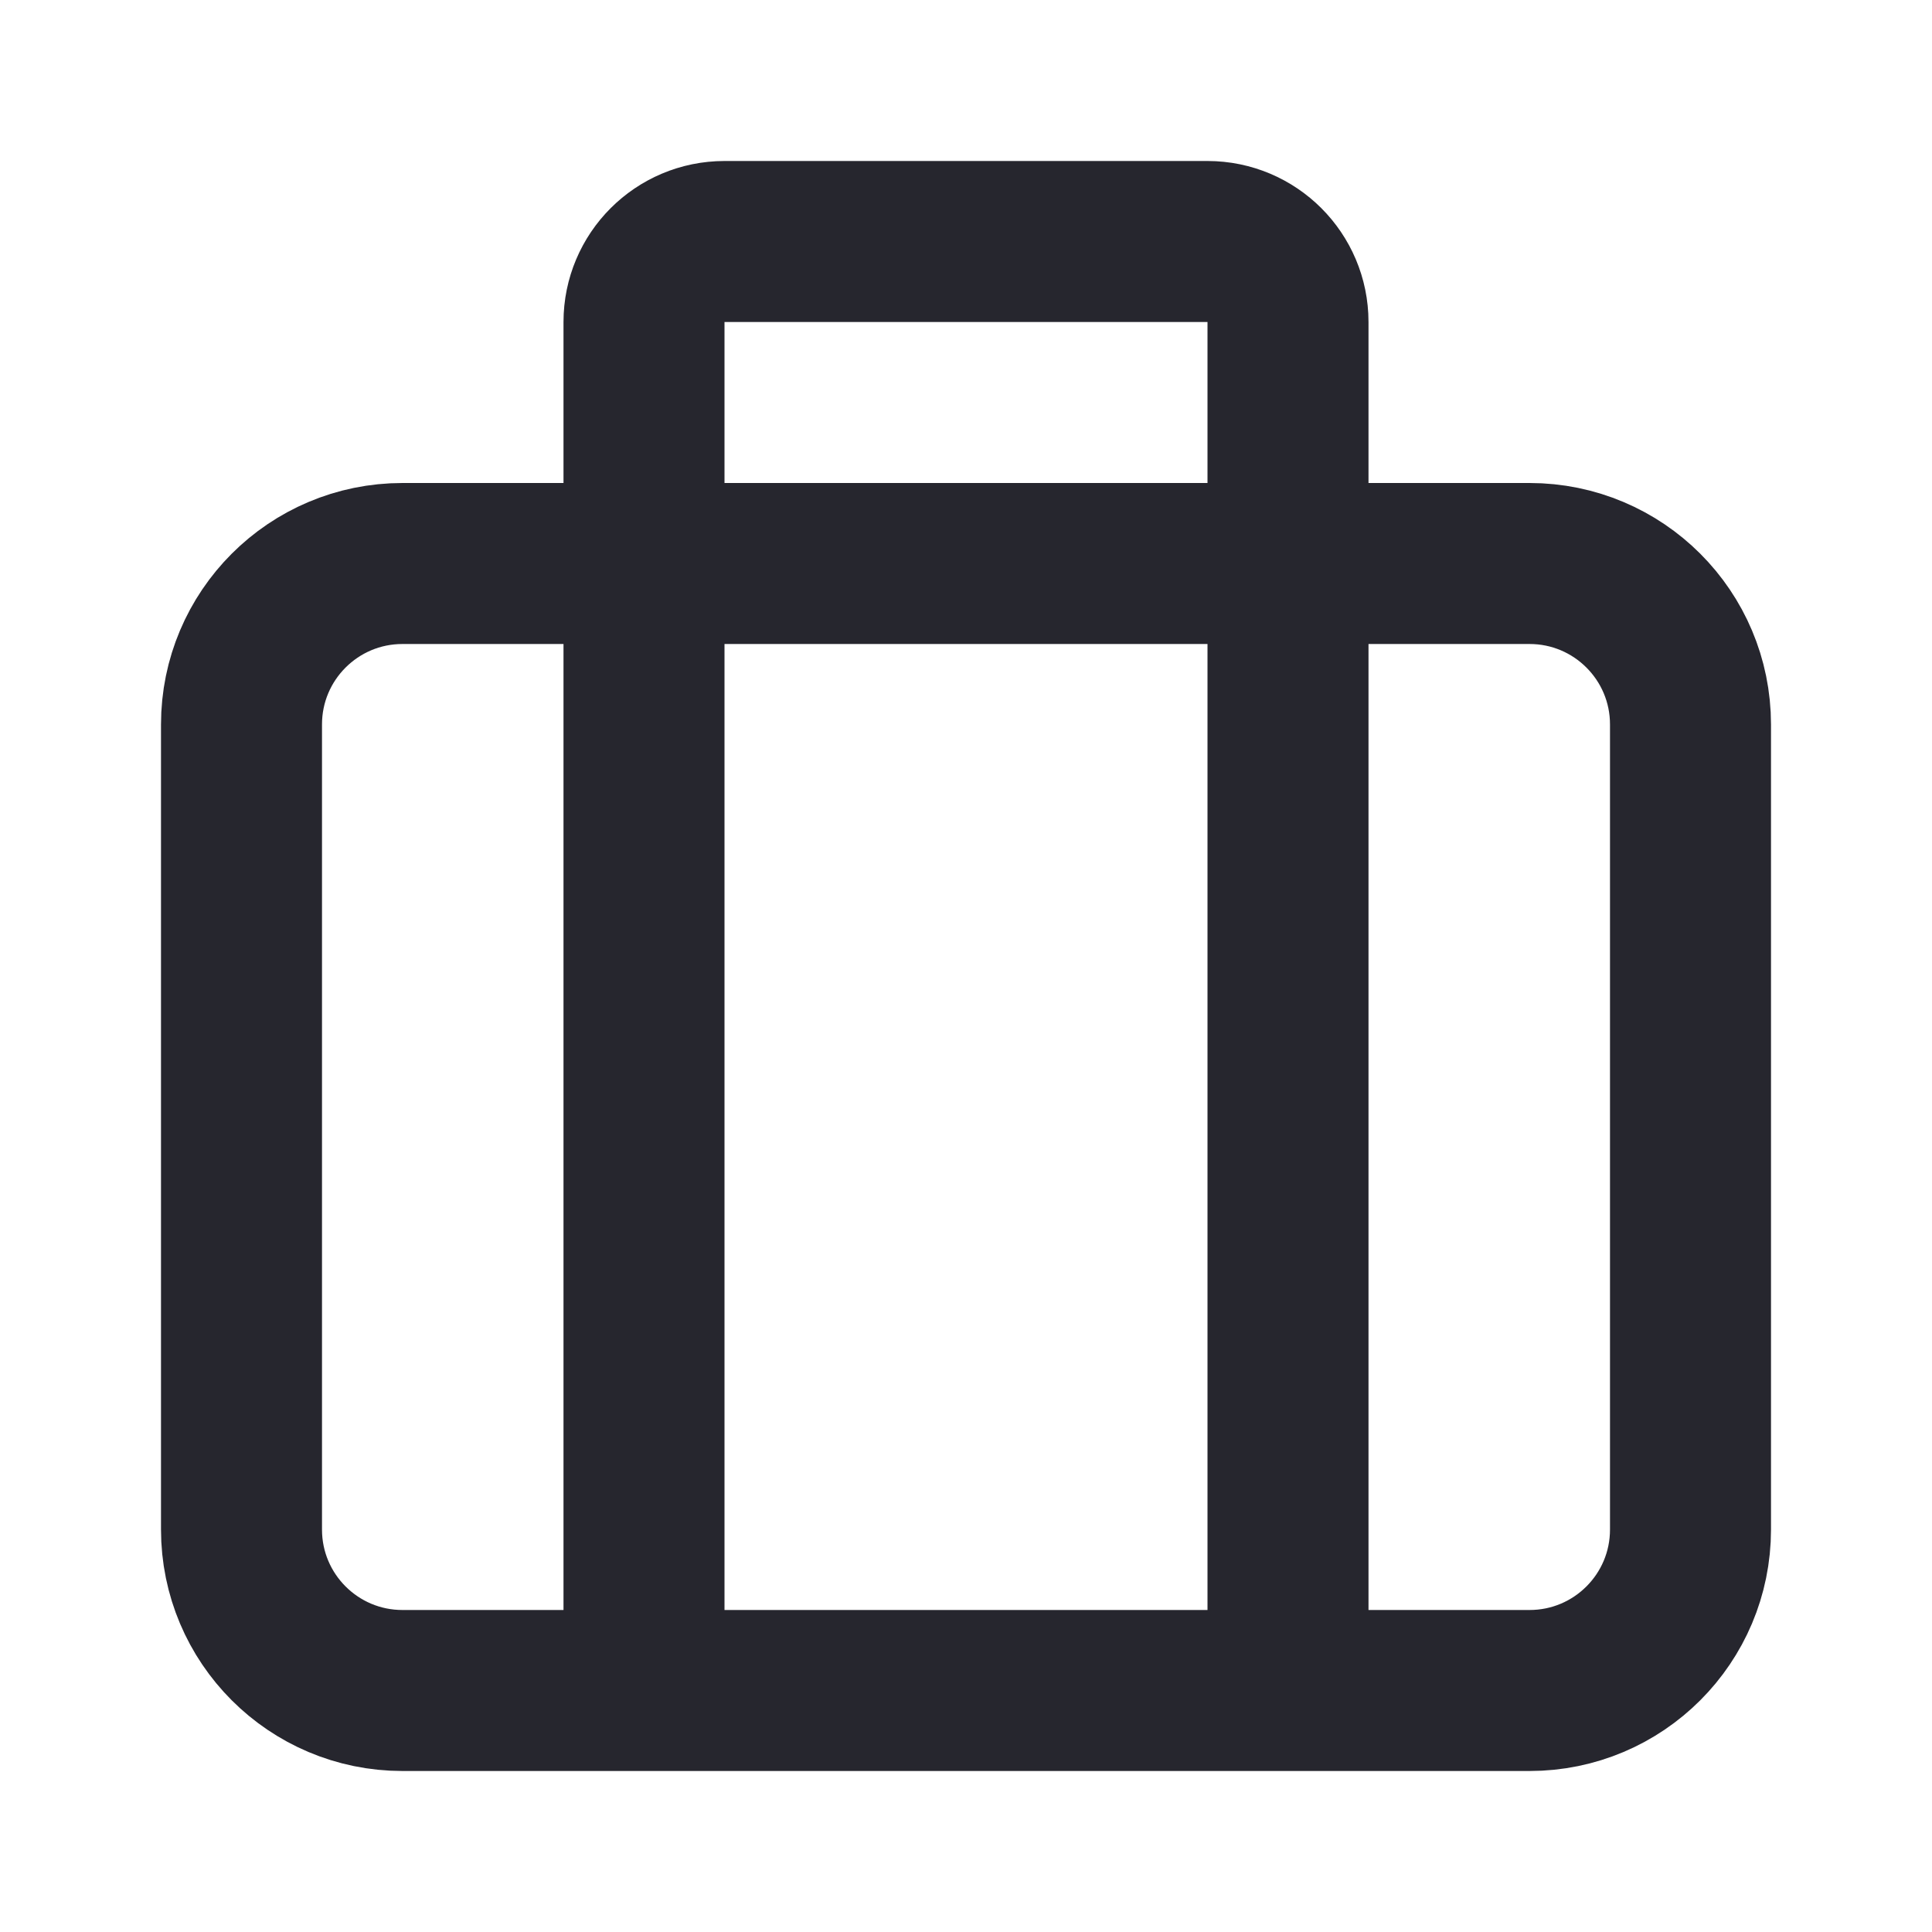
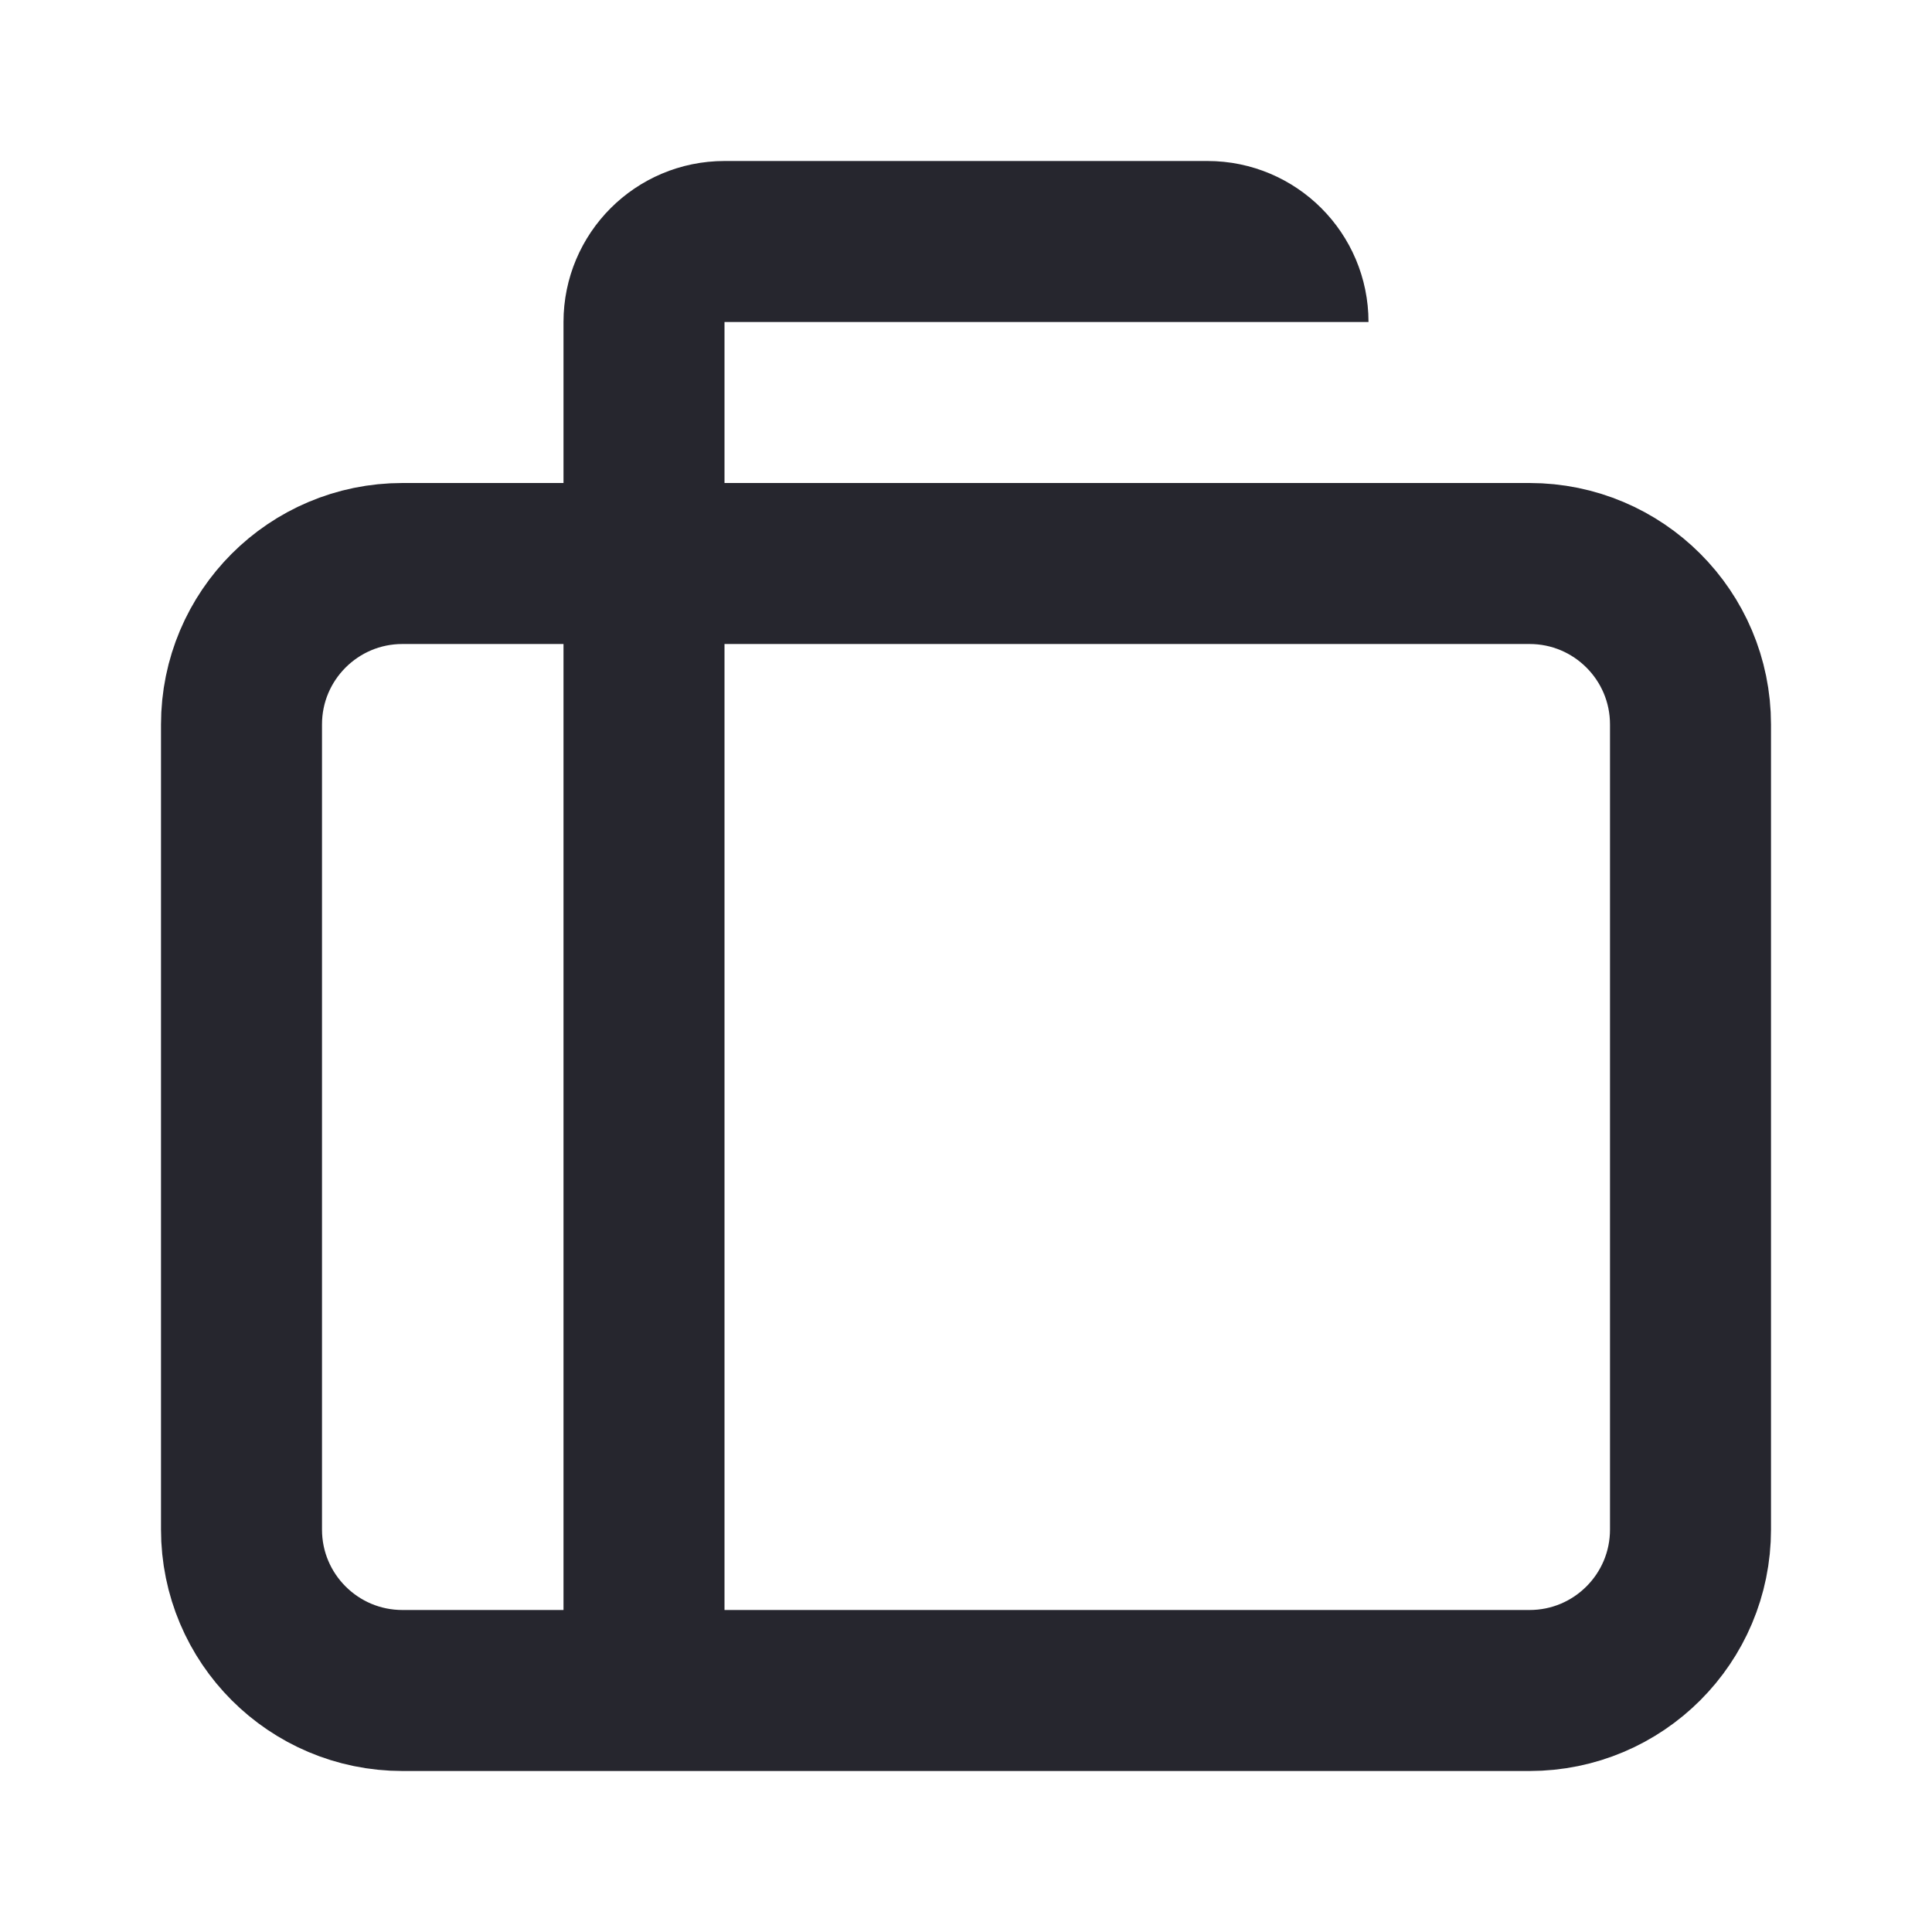
<svg xmlns="http://www.w3.org/2000/svg" width="24" height="24" viewBox="0 0 24 24" fill="none">
-   <path d="M8 20V4C8 3.448 8.448 3 9 3H15C15.552 3 16 3.448 16 4V20M5 7H19C20.105 7 21 7.895 21 9V19C21 20.105 20.105 21 19 21H5C3.895 21 3 20.105 3 19V9C3 7.895 3.895 7 5 7Z" stroke="#26262E" stroke-width="2" />
+   <path d="M8 20V4C8 3.448 8.448 3 9 3H15C15.552 3 16 3.448 16 4M5 7H19C20.105 7 21 7.895 21 9V19C21 20.105 20.105 21 19 21H5C3.895 21 3 20.105 3 19V9C3 7.895 3.895 7 5 7Z" stroke="#26262E" stroke-width="2" />
</svg>